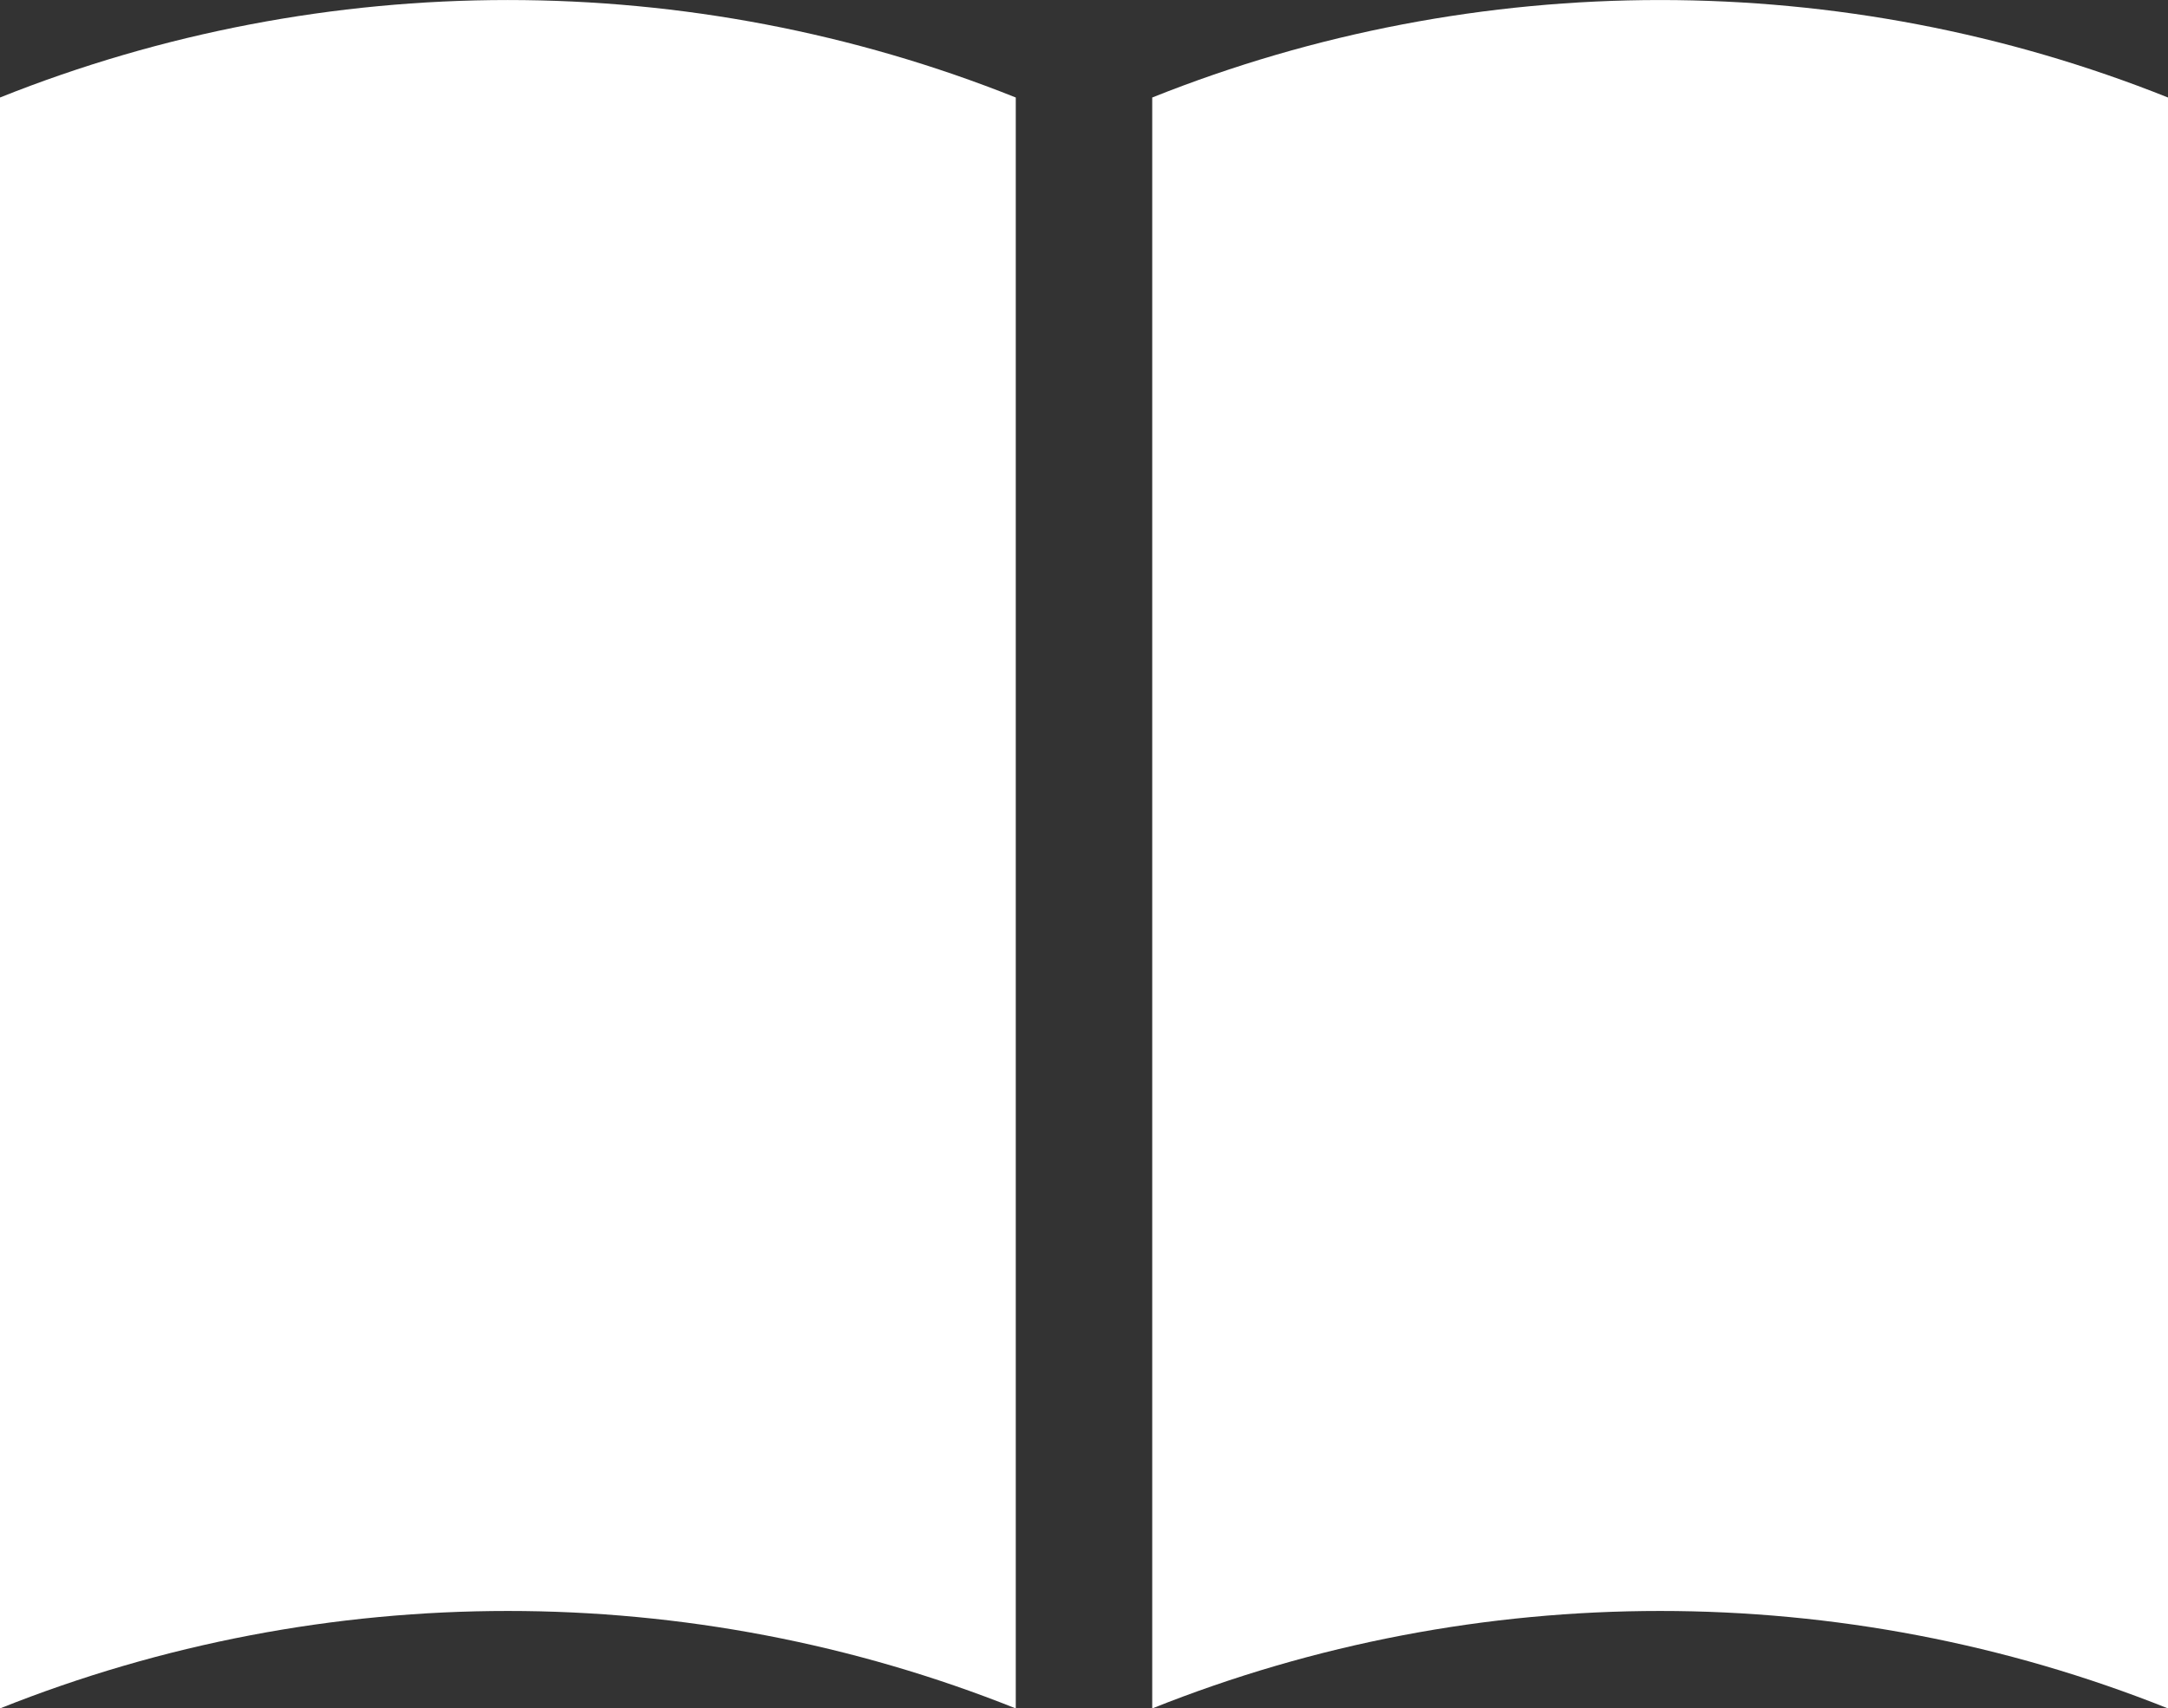
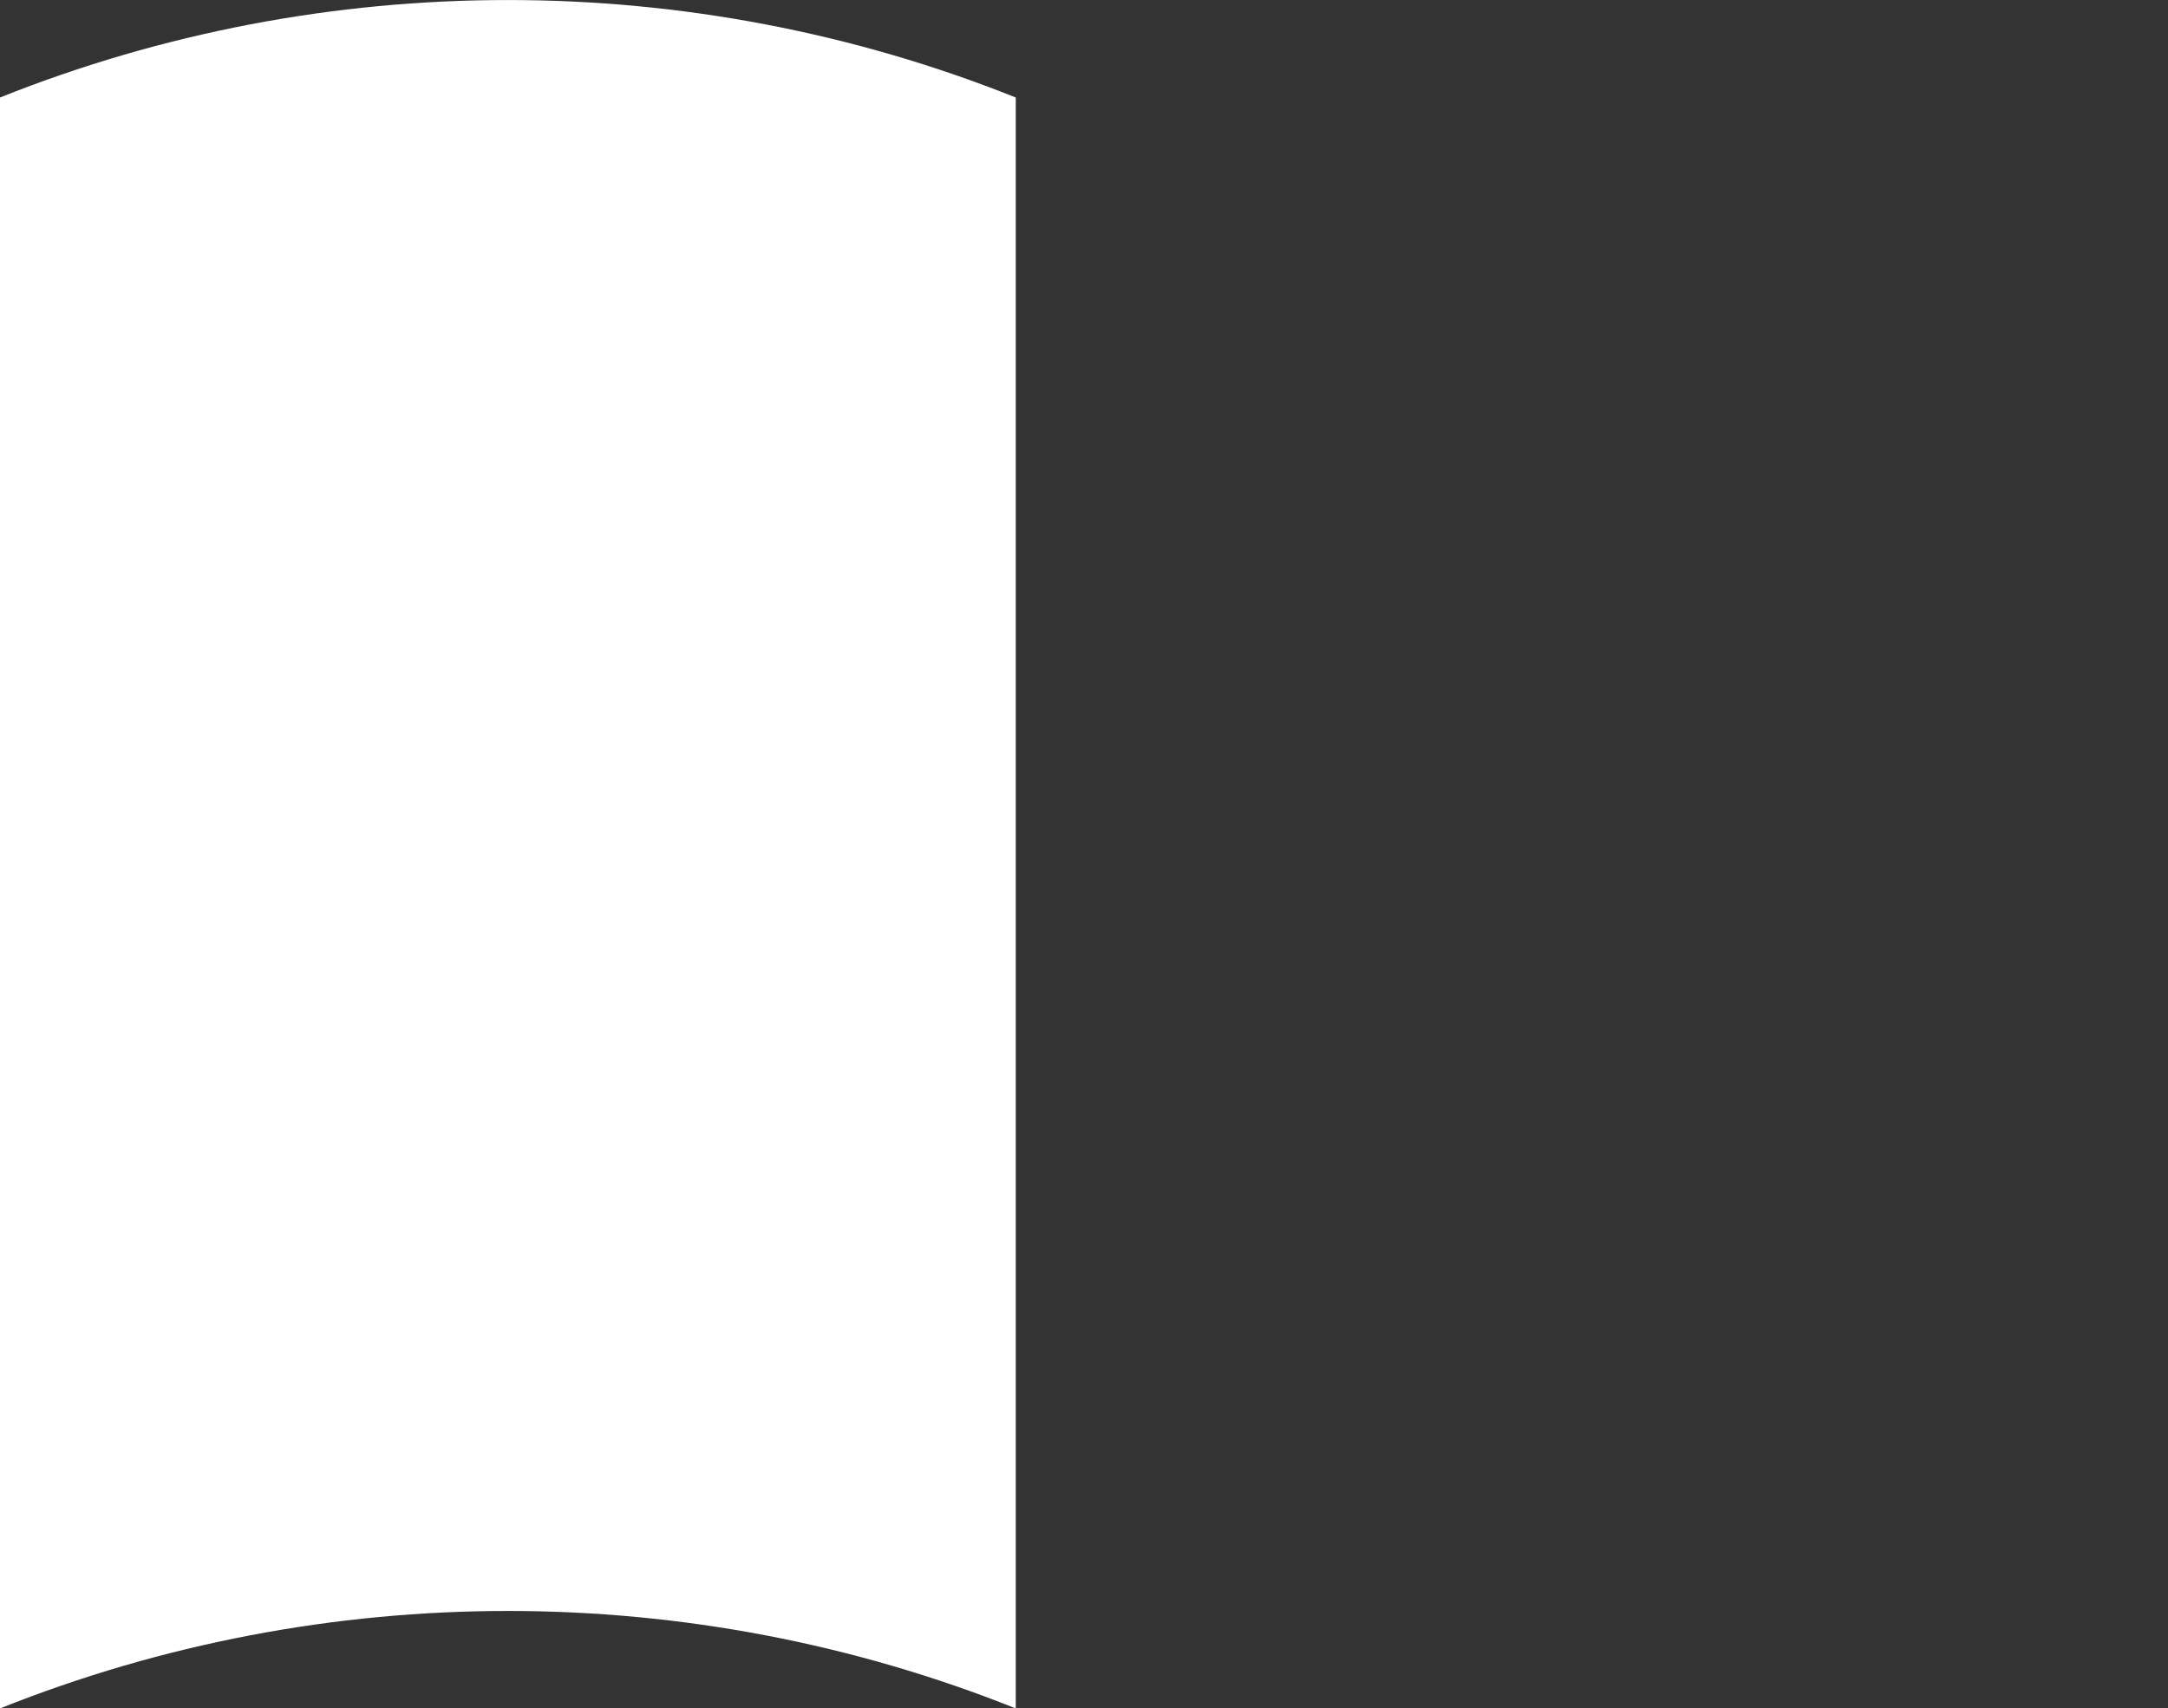
<svg xmlns="http://www.w3.org/2000/svg" id="_レイヤー_1" data-name="レイヤー_1" version="1.1" viewBox="0 0 17.762 14">
  <rect x="0" y="0" width="17.762" height="14" fill="#333333" stroke="none" />
  <defs>
    <style>
      .st0 {
        fill: #fff;
      }
    </style>
  </defs>
  <path class="st0" d="M8.322,14c-2.664-1.065-5.658-1.065-8.322,0V.799C2.664-.266,5.658-.266,8.322.799v13.201Z" />
-   <path class="st0" d="M17.762,14c-2.664-1.065-5.658-1.065-8.322,0V.799c2.664-1.065,5.658-1.065,8.322,0v13.201Z" />
</svg>